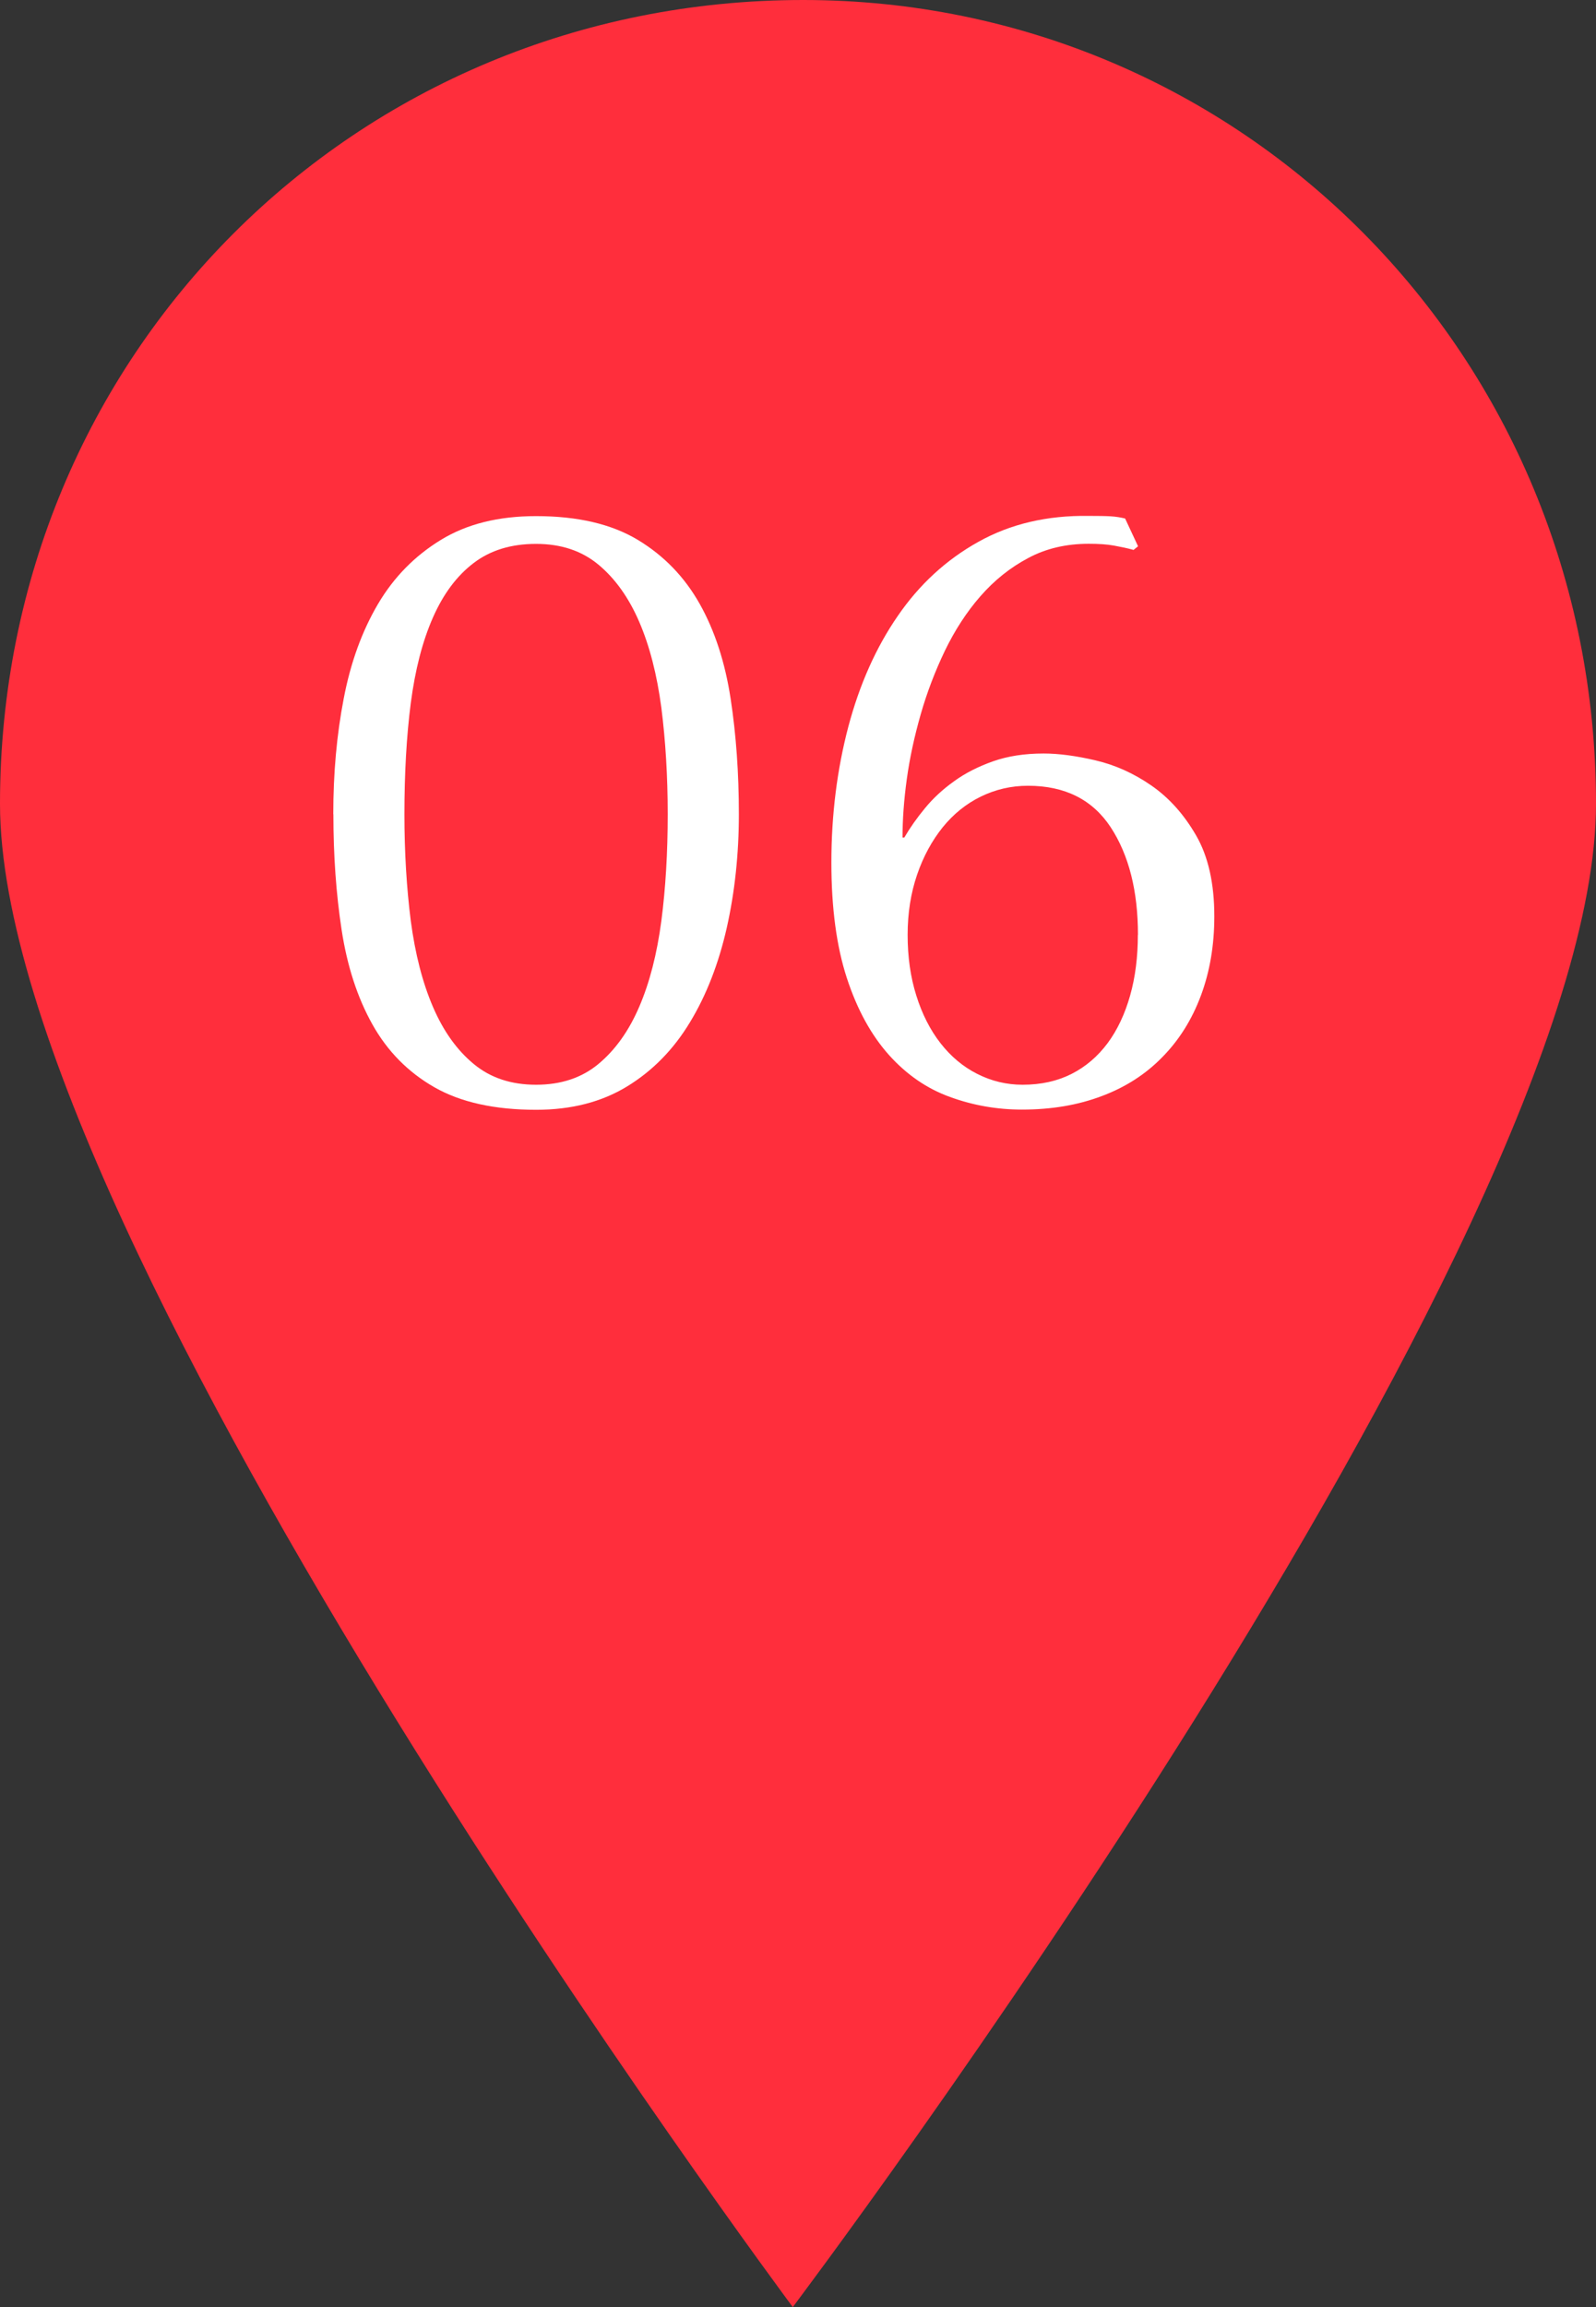
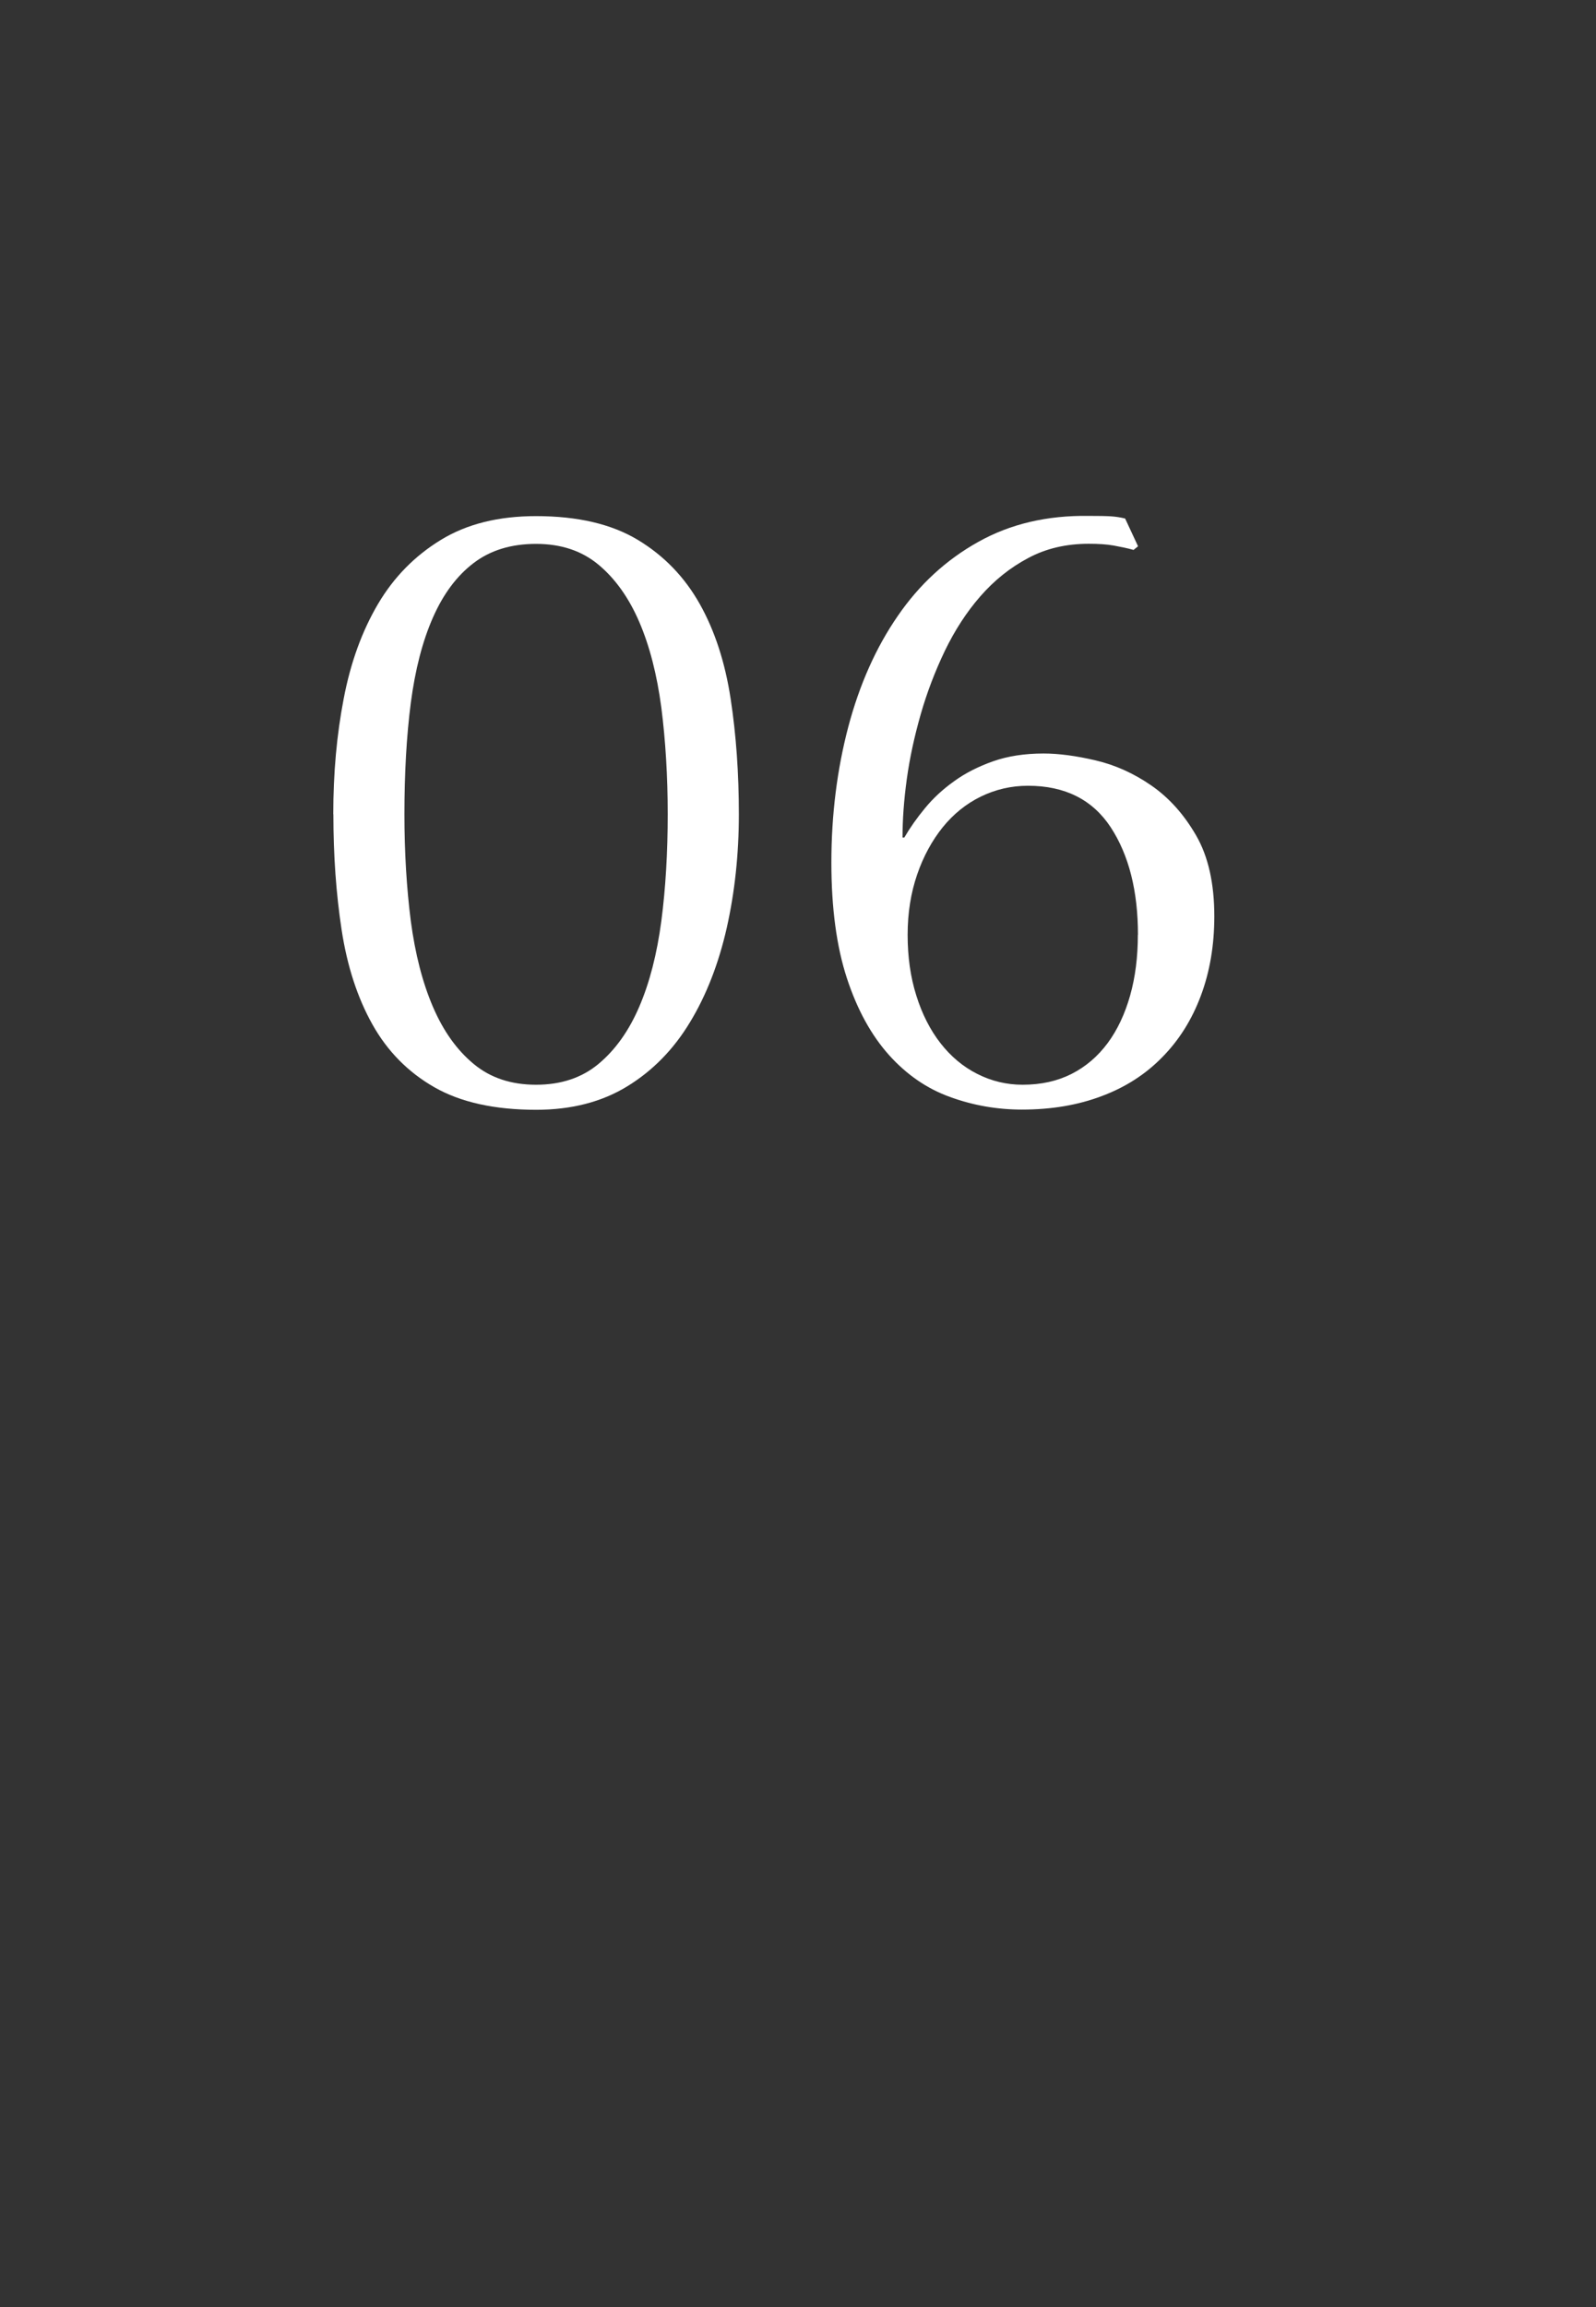
<svg xmlns="http://www.w3.org/2000/svg" id="_レイヤー_2" width="15.3" height="22.1" viewBox="0 0 15.3 22.1">
  <rect x="0" y="0" width="15.3" height="22.1" fill="#333333" stroke="none" />
  <defs>
    <style>.cls-1{fill:#ff2e3c;}.cls-1,.cls-2{stroke-width:0px;}.cls-2{fill:#fff;}</style>
  </defs>
  <g id="_レイヤー_1-2">
    <g id="_レイヤー_2-2">
      <g id="_レイヤー_2-2">
-         <path class="cls-1" d="m15.3,7.7c0,4.2-7.7,14.4-7.7,14.4,0,0-7.6-10.2-7.6-14.4C0,3.4,3.4,0,7.7,0c4.2,0,7.6,3.4,7.6,7.7Z" />
-       </g>
+         </g>
    </g>
    <path class="cls-2" d="m3.195,7.8c0-.393.033-.762.1-1.108.066-.346.176-.647.328-.905.152-.258.353-.462.603-.615s.553-.228.913-.228c.398,0,.724.076.976.228s.449.357.594.615c.144.257.242.559.295.905.053.346.079.715.079,1.108,0,.382-.039.745-.116,1.088-.078.343-.195.645-.353.905-.157.26-.358.465-.602.614-.244.149-.534.224-.872.224-.398,0-.724-.072-.976-.216s-.45-.345-.594-.602-.242-.559-.295-.905c-.053-.346-.079-.715-.079-1.108Zm.682,0c0,.366.021.706.061,1.022.042.315.112.589.212.822.1.233.23.415.391.548.16.133.359.199.598.199s.438-.066.598-.199.291-.315.391-.548c.1-.232.17-.506.212-.822.041-.315.061-.656.061-1.022,0-.365-.021-.706-.061-1.021-.042-.316-.112-.59-.212-.822s-.231-.415-.391-.548-.359-.199-.598-.199-.438.061-.598.183c-.161.122-.291.296-.391.523s-.17.499-.212.818c-.041.318-.061.674-.061,1.067Z" />
    <path class="cls-2" d="m10.868,5.268c-.061-.017-.125-.03-.191-.042s-.146-.017-.24-.017c-.216,0-.41.045-.581.137-.172.091-.324.213-.457.365-.133.152-.246.327-.341.523-.094.196-.172.4-.232.61s-.105.416-.133.619-.041.389-.041.56h.017c.055-.094.121-.188.199-.282.077-.094.17-.18.278-.257.107-.078.232-.141.373-.191.142-.05.303-.075.486-.075.144,0,.31.022.498.066.188.044.366.124.535.241s.311.275.428.477.175.461.175.776c0,.277-.043.53-.129.76s-.209.426-.37.589c-.16.164-.353.288-.581.373-.227.086-.481.129-.764.129-.238,0-.468-.04-.69-.121-.222-.08-.416-.214-.585-.402-.169-.189-.304-.433-.403-.735s-.149-.671-.149-1.108c0-.46.055-.893.162-1.3.108-.407.266-.761.474-1.062.207-.302.465-.539.772-.71.307-.172.66-.255,1.059-.249.094,0,.164.001.212.004.047.003.092.01.137.021l.124.266-.041.033Zm.041,3.687c0-.42-.087-.764-.261-1.03-.175-.266-.44-.398-.793-.398-.161,0-.311.035-.453.104-.141.069-.263.168-.365.294-.102.127-.185.278-.245.453s-.091.367-.091.577.027.404.083.581c.055.177.133.33.232.457s.217.226.352.294c.136.069.281.104.435.104.178,0,.334-.035.47-.104.136-.069.25-.167.345-.294.094-.127.166-.28.216-.457.05-.177.074-.371.074-.581Z" />
  </g>
</svg>